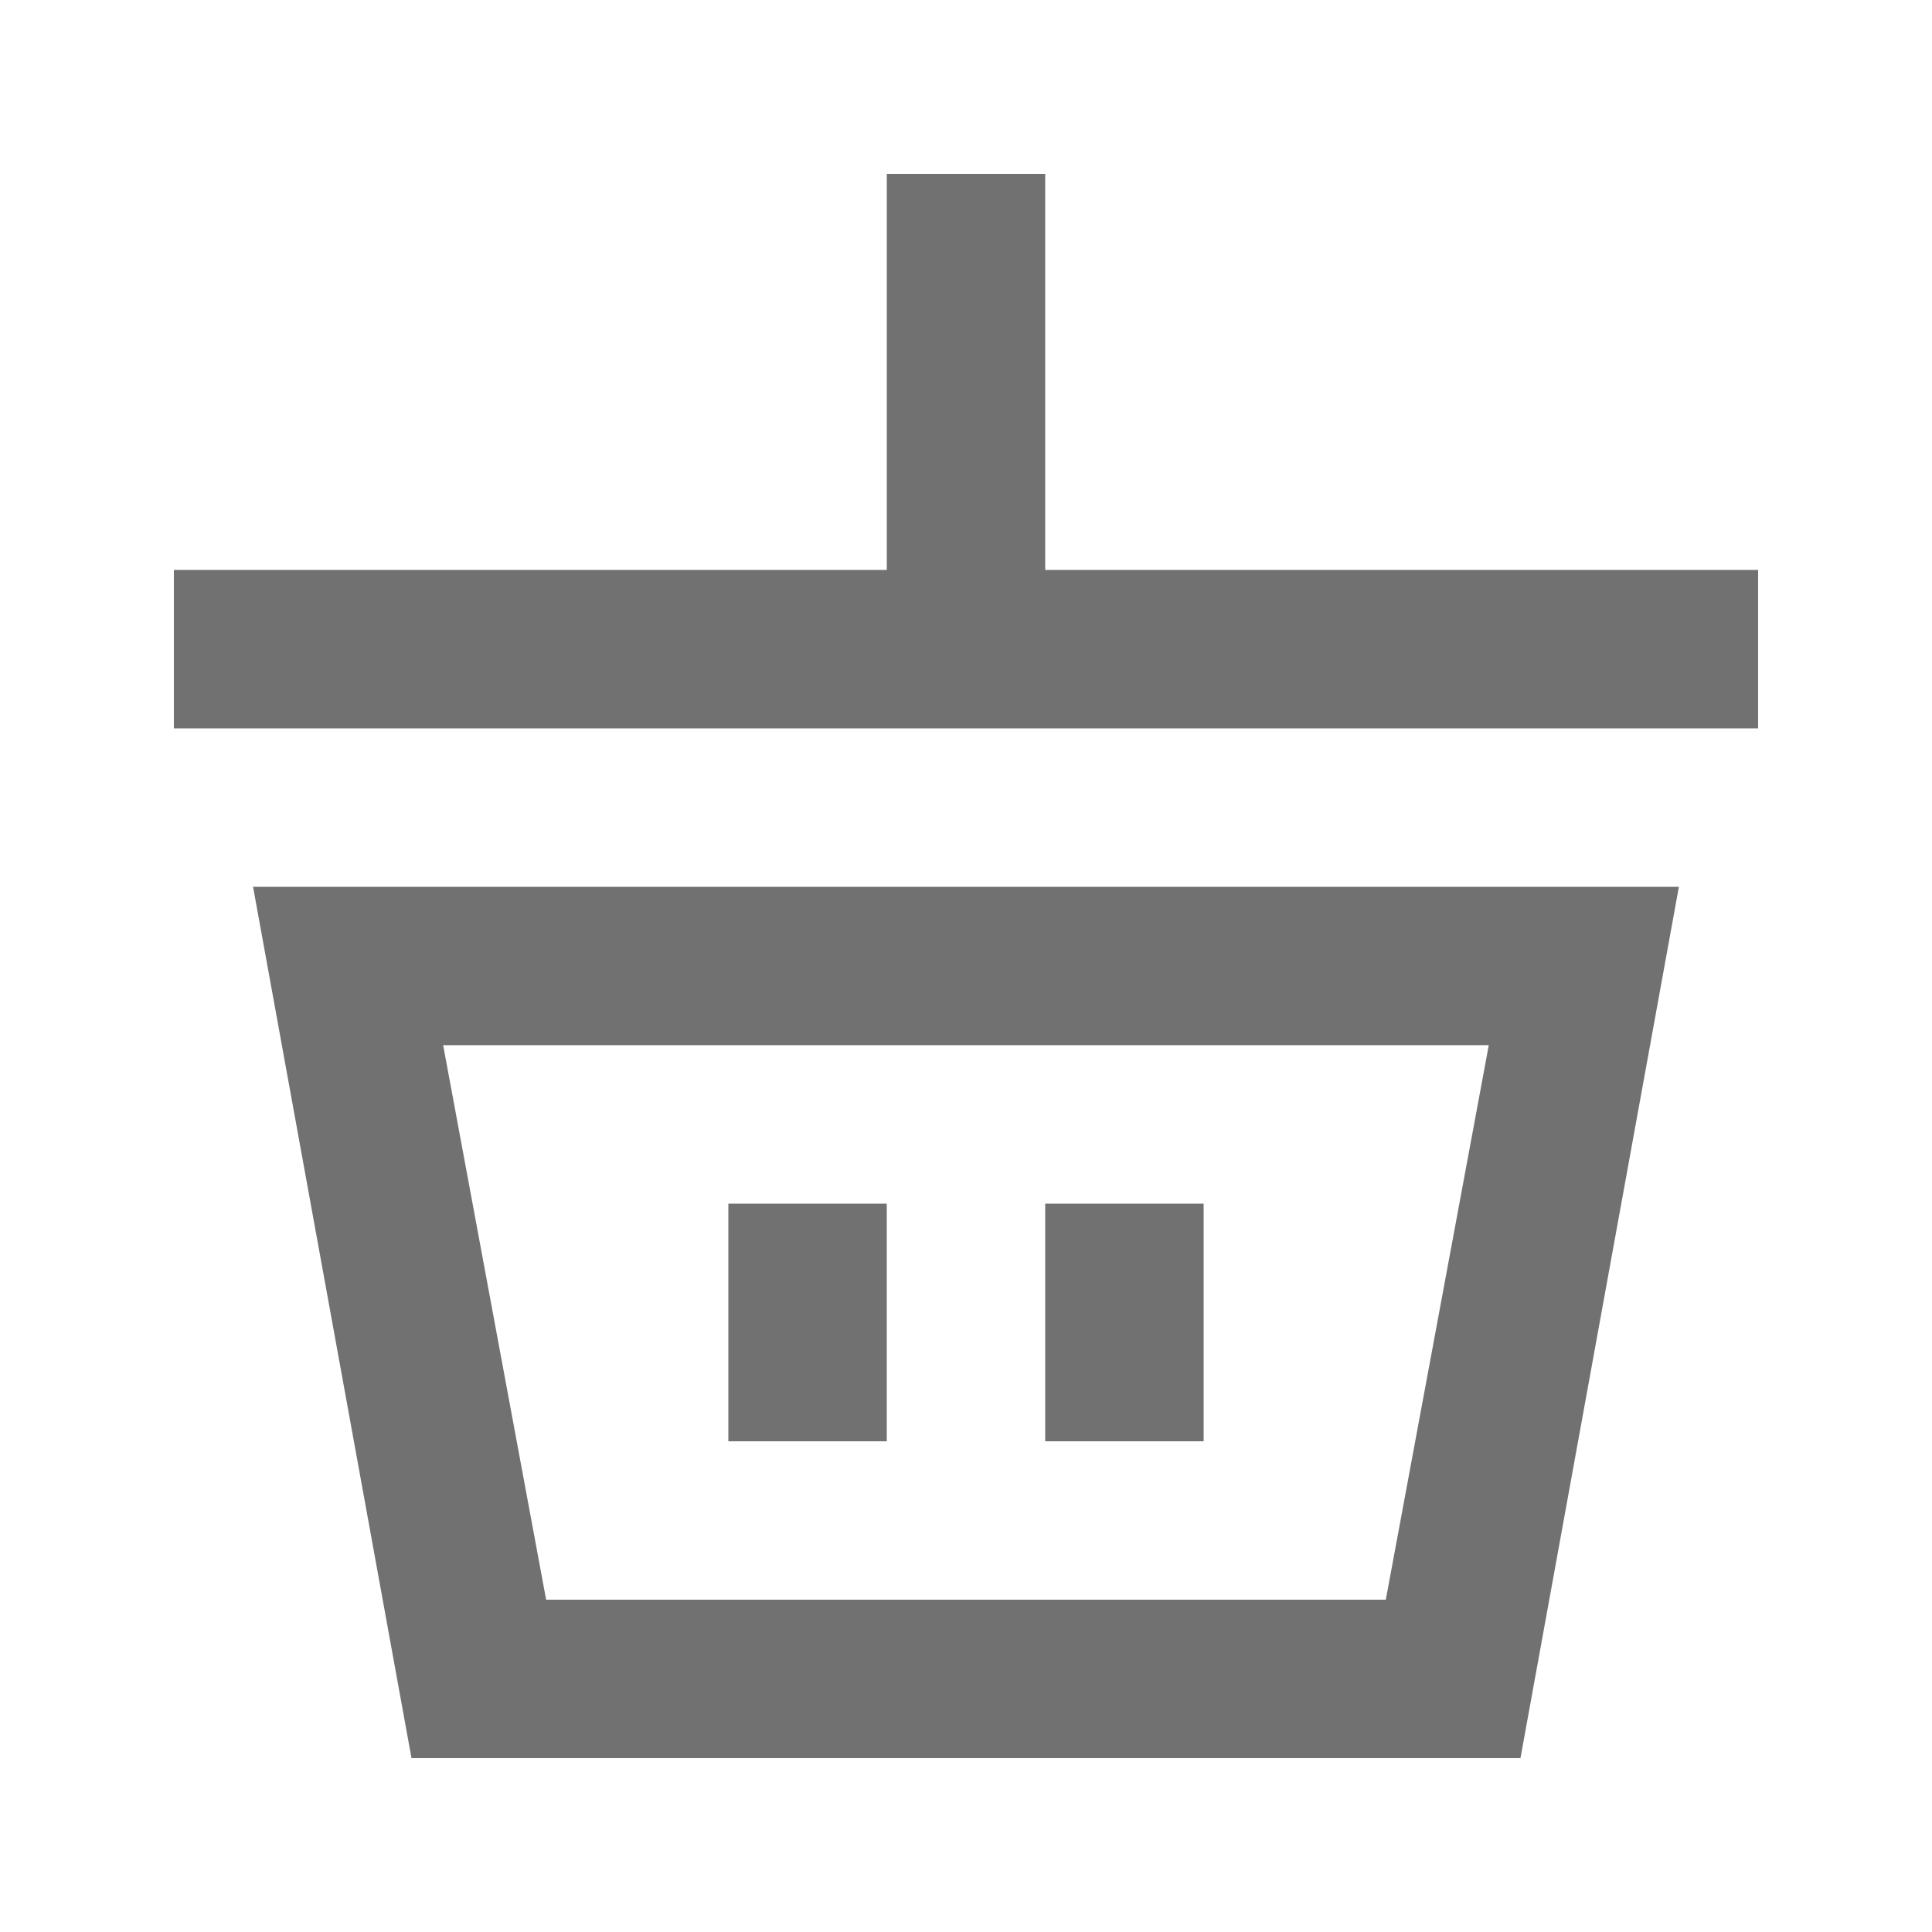
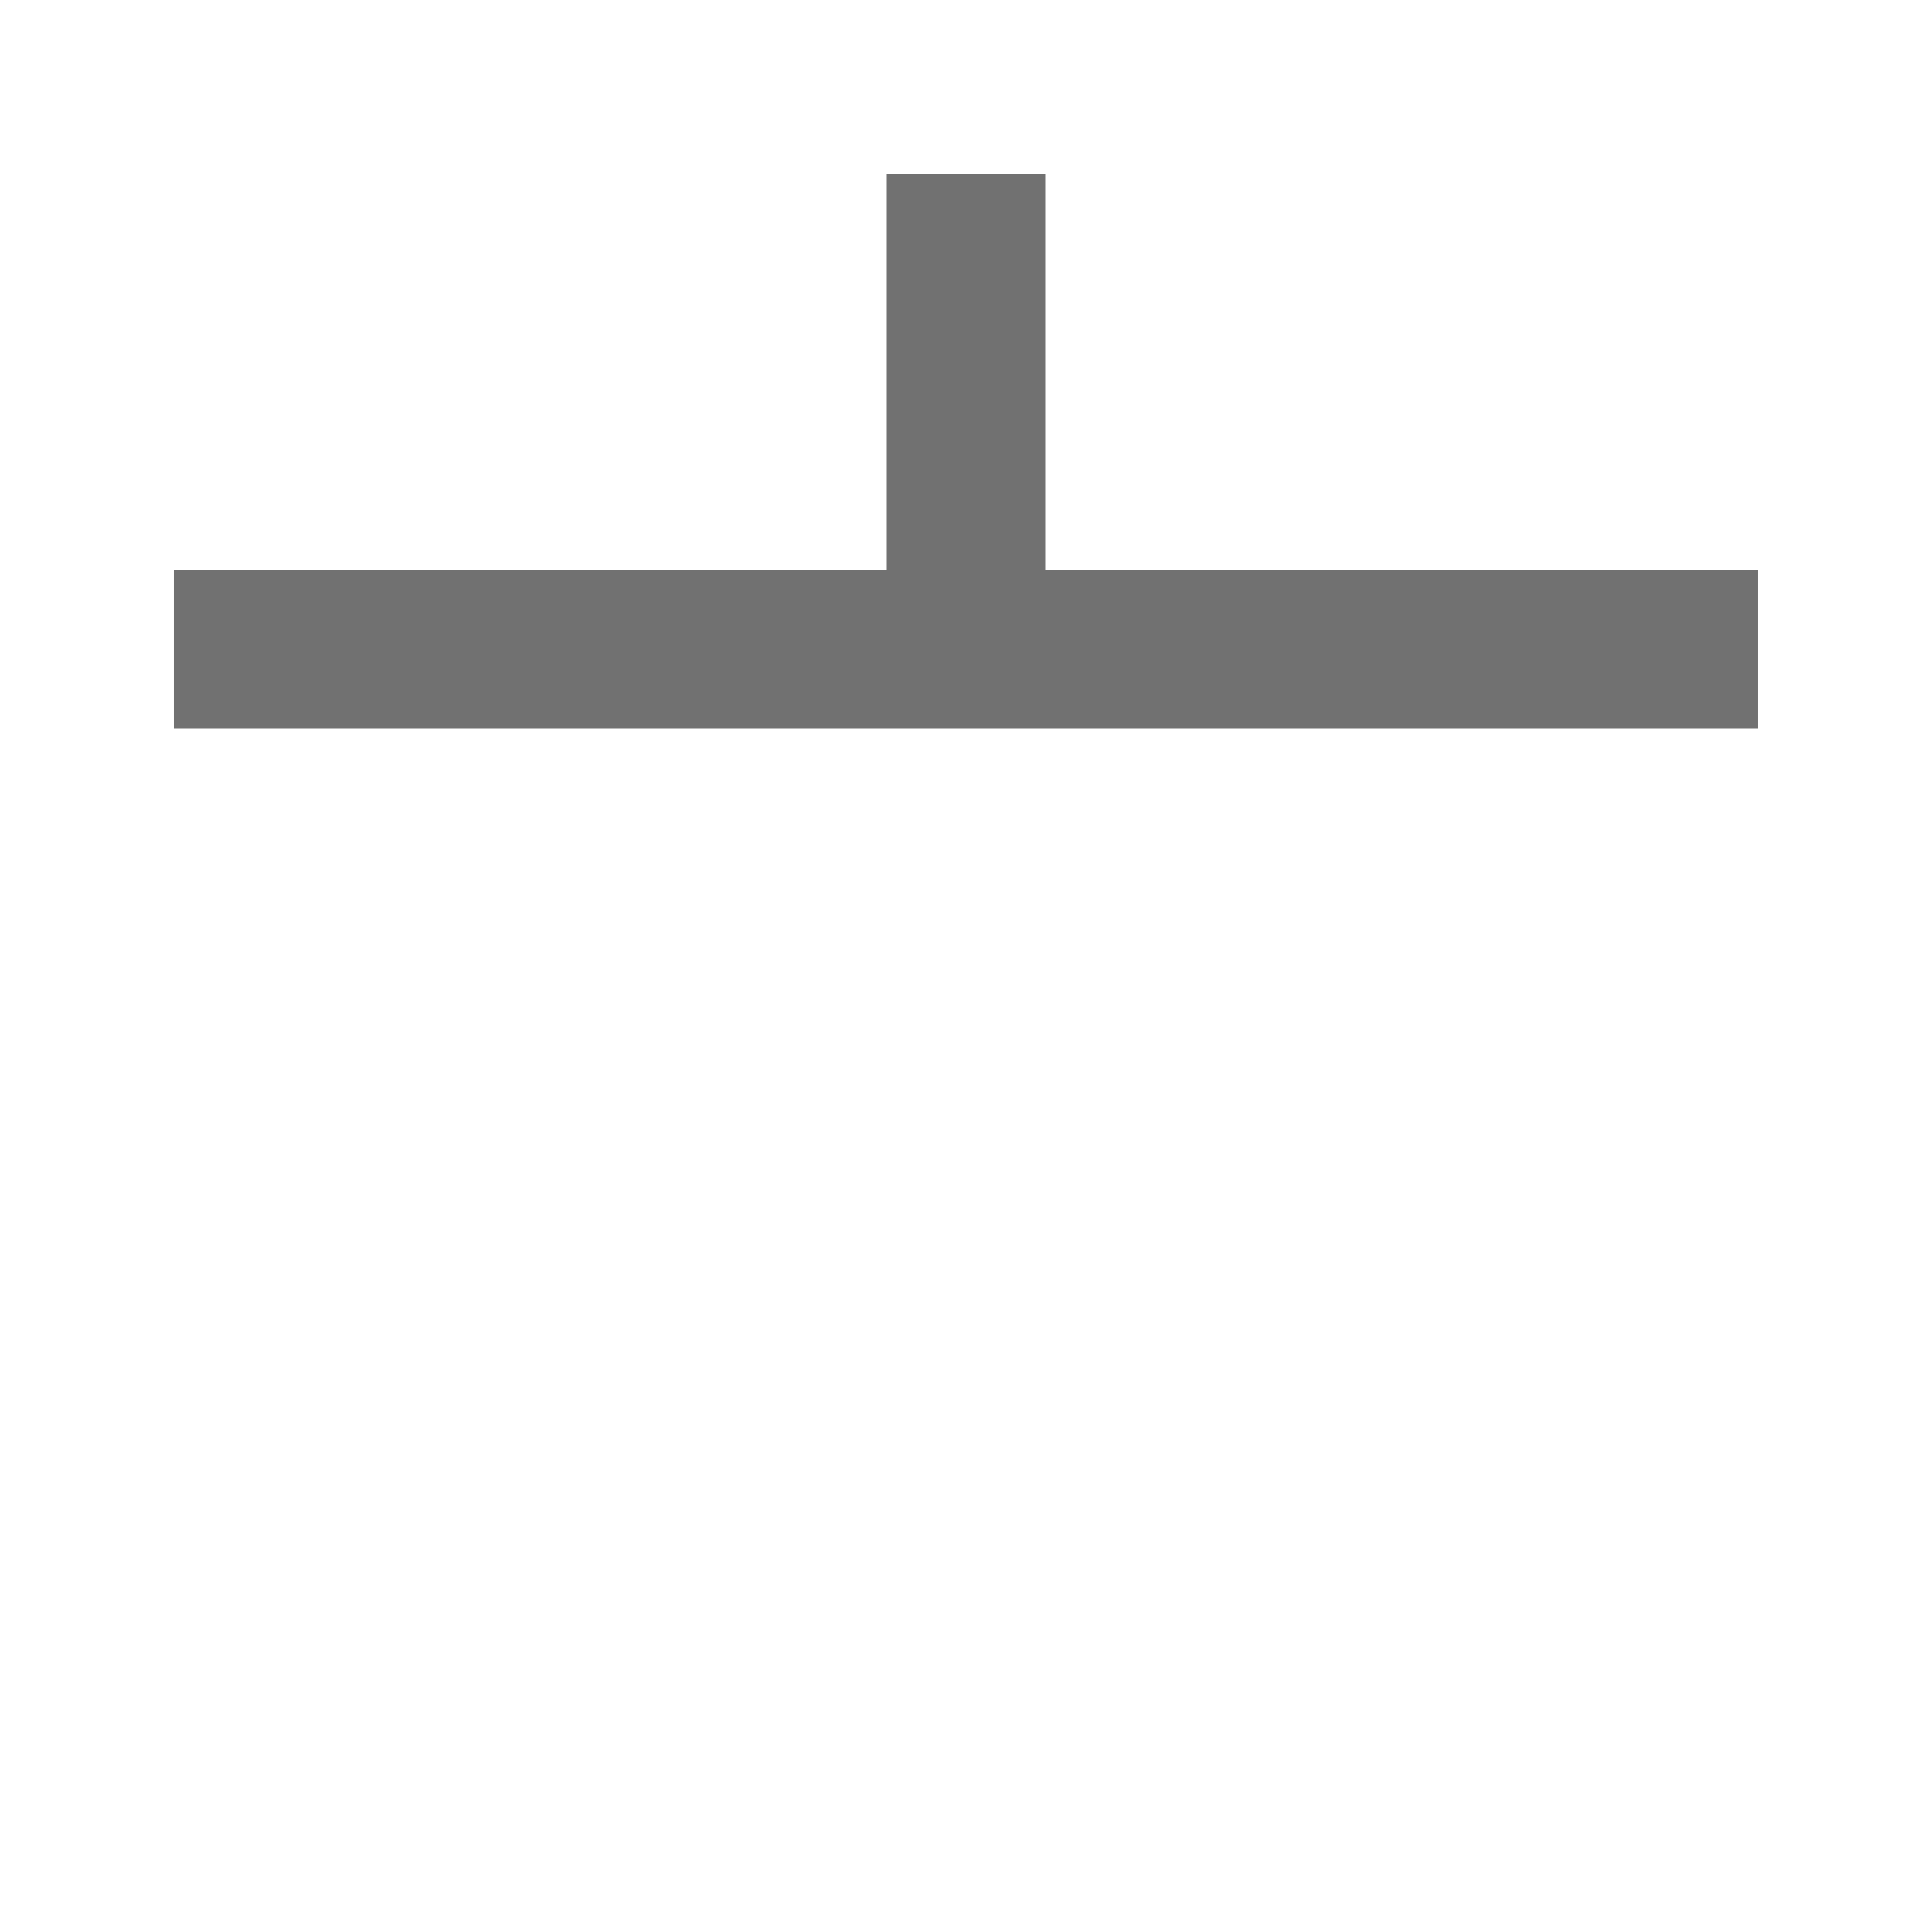
<svg xmlns="http://www.w3.org/2000/svg" width="800px" height="800px" version="1.1" viewBox="144 144 512 512">
  <g fill="#717171">
    <path d="m420.99 295.04v-104.96h-41.984v104.96h-188.93v41.984h419.84v-41.984z" />
-     <path d="m253.05 609.92h293.89l41.984-230.91-377.86 0.004zm285.49-188.93-27.289 146.95-222.52-0.004-27.289-146.95z" />
-     <path d="m420.99 462.98h41.984v62.977h-41.984z" />
-     <path d="m337.02 462.98h41.984v62.977h-41.984z" />
  </g>
</svg>